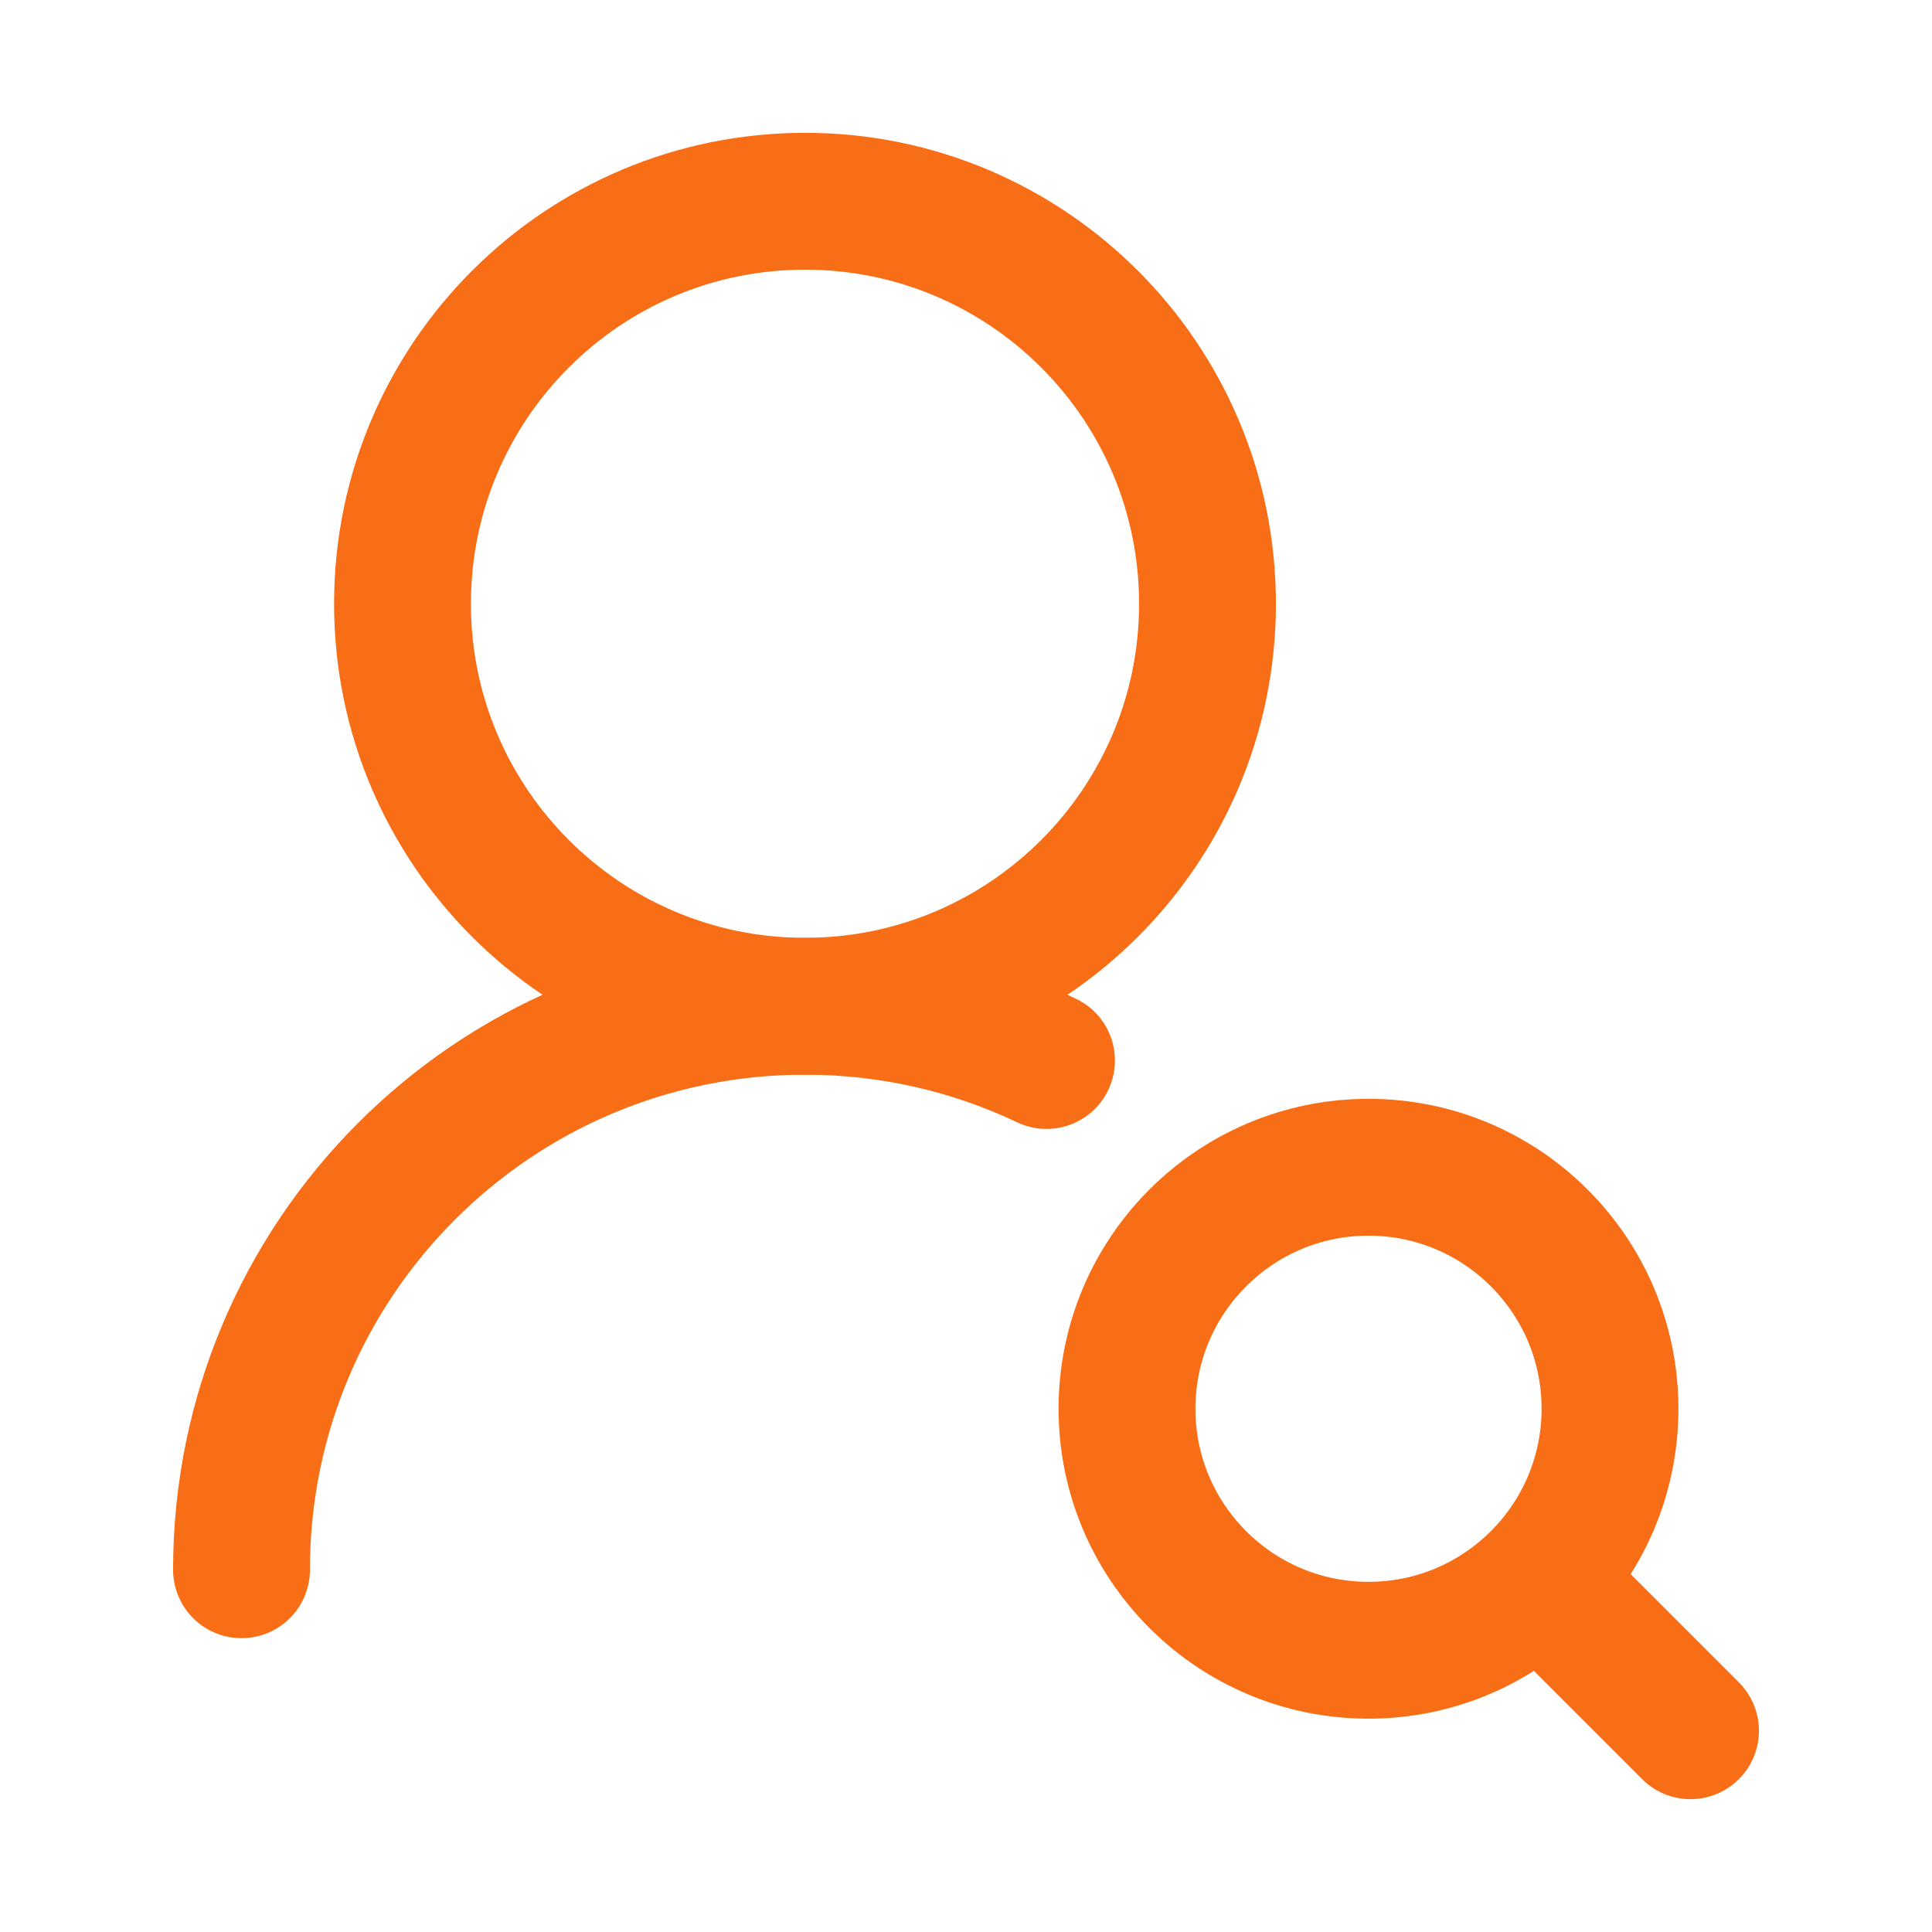
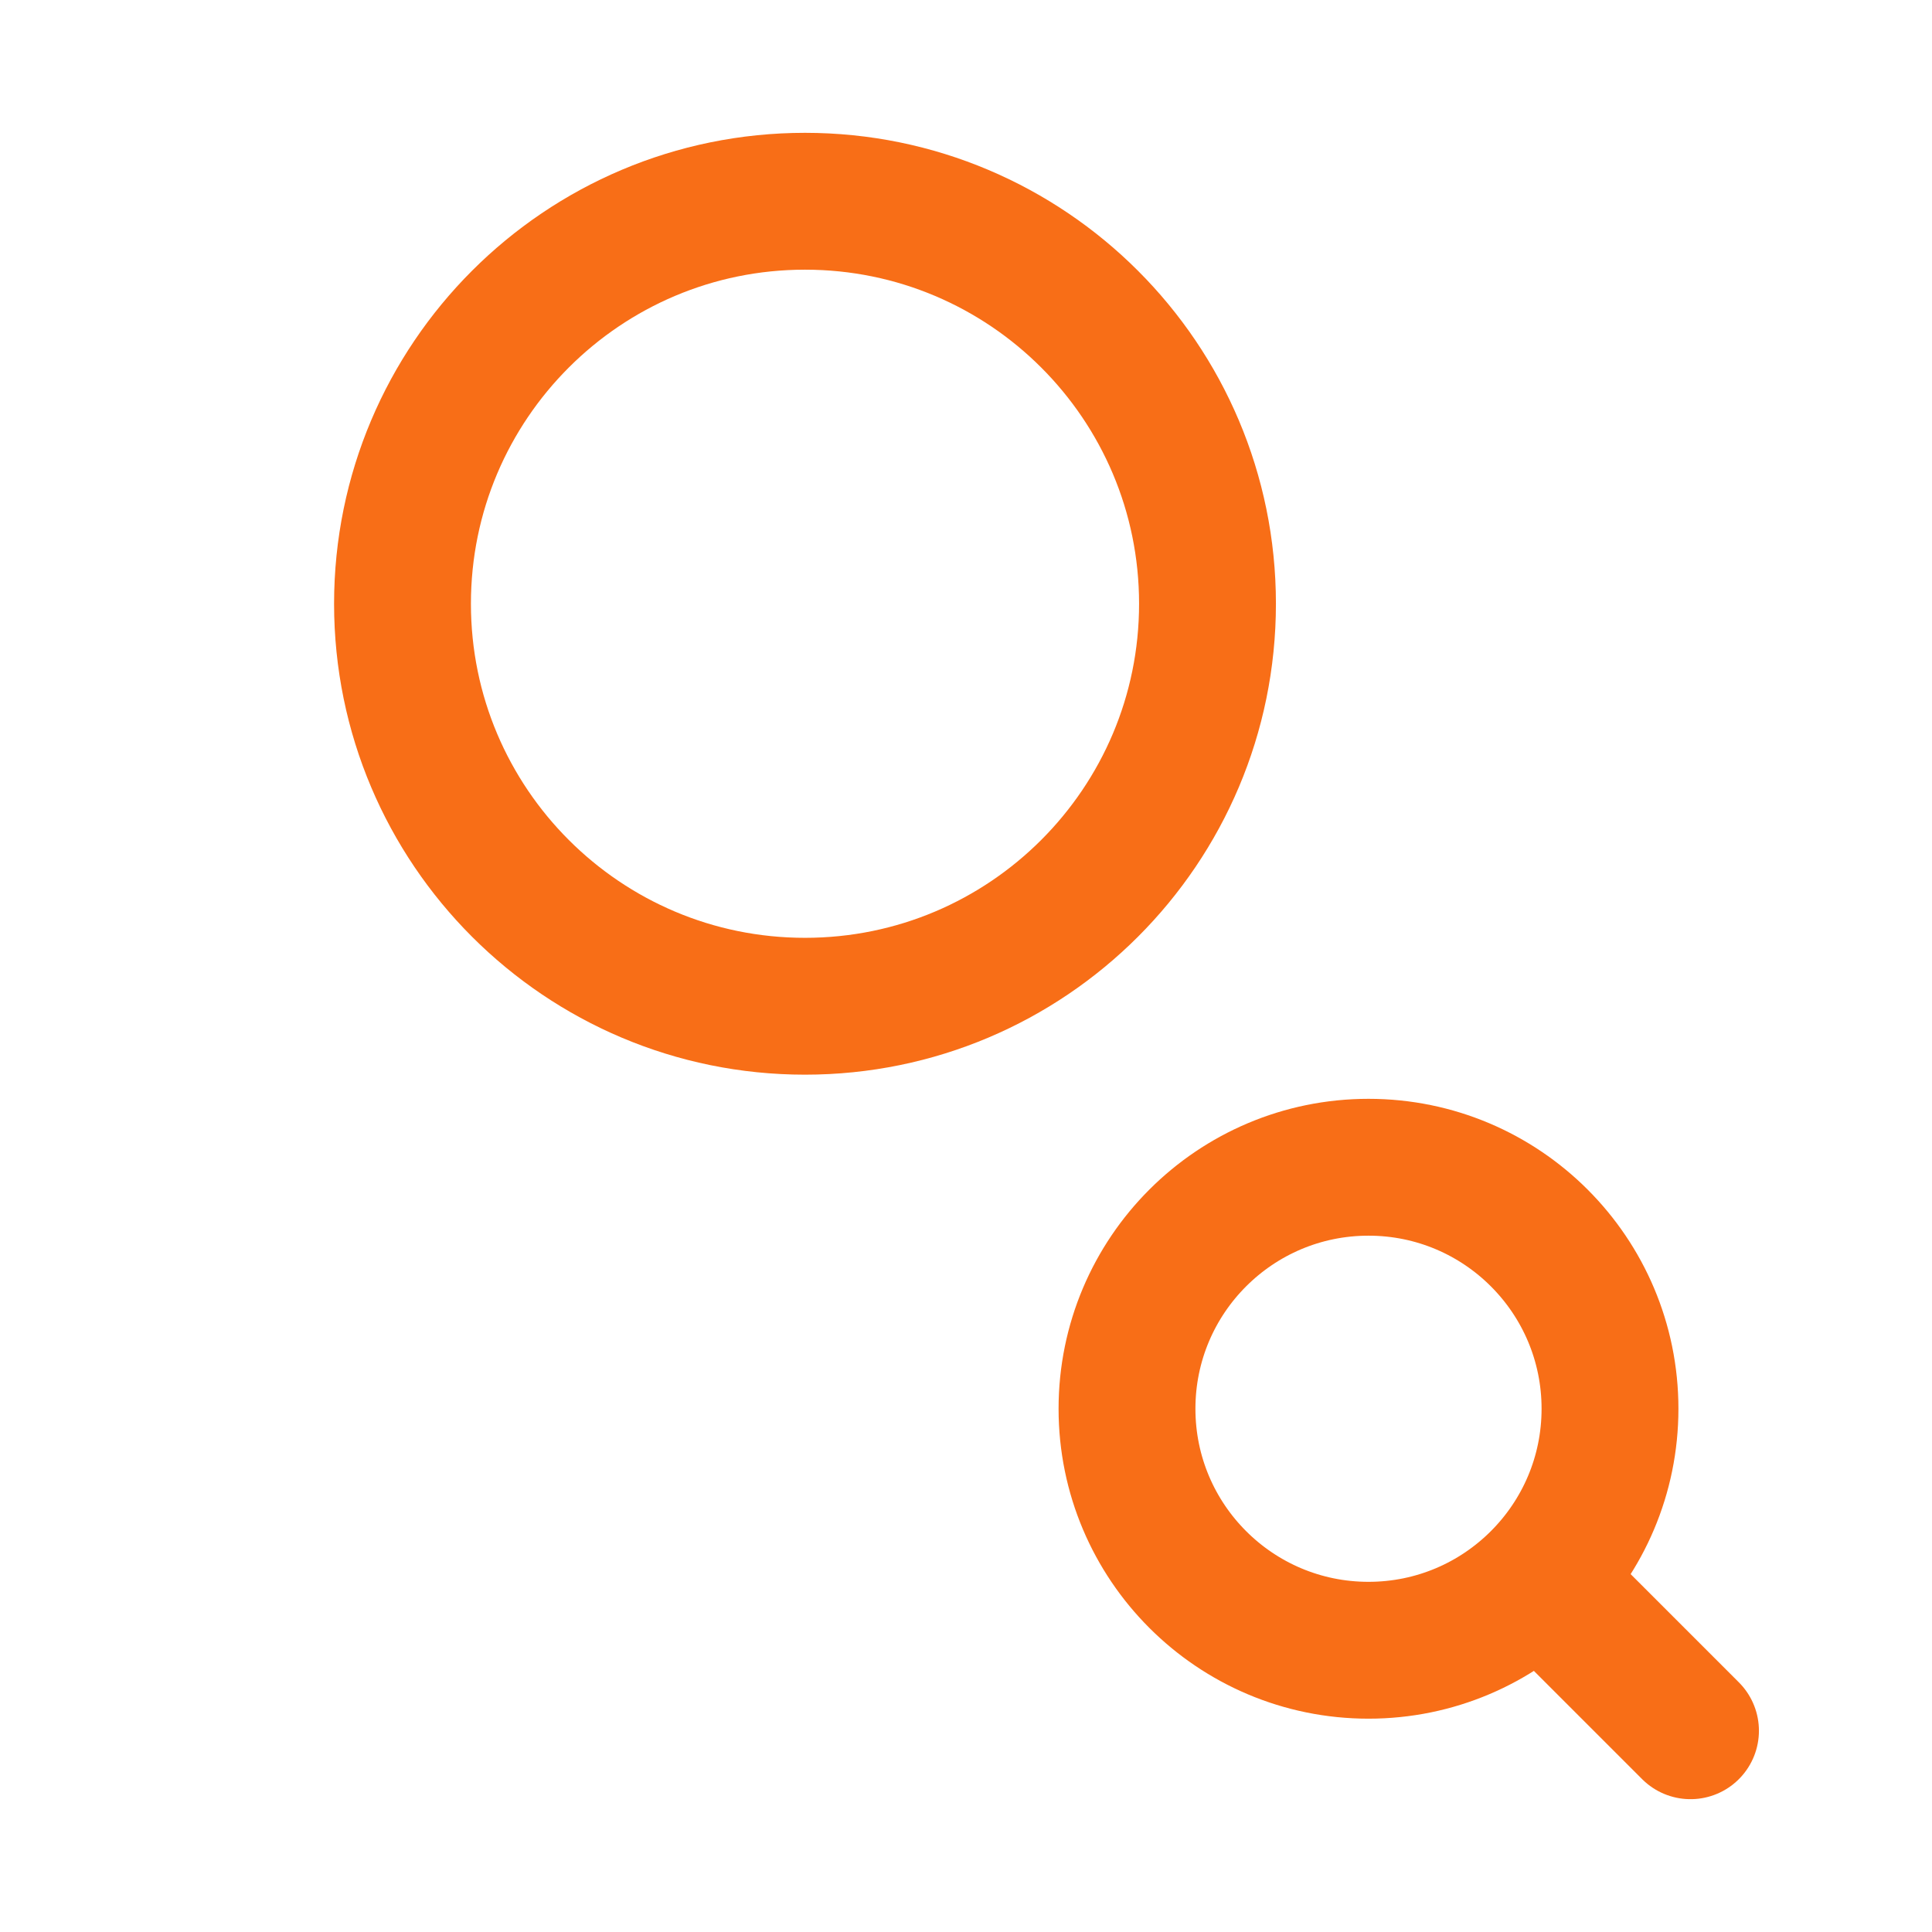
<svg xmlns="http://www.w3.org/2000/svg" width="24" height="24" viewBox="0 0 24 24" fill="none">
  <path d="M15 7.5C15 4.739 12.761 2.5 10 2.5C7.239 2.5 5 4.739 5 7.5C5 10.261 7.239 12.5 10 12.5C12.761 12.5 15 10.261 15 7.5Z" stroke="#F86E17" stroke-width="1.7" stroke-linecap="round" stroke-linejoin="round" />
  <path d="M21 21.5L19.5 20M20 17.5C20 15.843 18.657 14.5 17 14.5C15.343 14.5 14 15.843 14 17.5C14 19.157 15.343 20.5 17 20.5C18.657 20.5 20 19.157 20 17.5Z" stroke="#F86E17" stroke-width="1.7" stroke-linecap="round" stroke-linejoin="round" />
-   <path d="M3 19.5C3 15.634 6.134 12.5 10 12.5C11.074 12.5 12.091 12.742 13 13.174" stroke="#F86E17" stroke-width="1.7" stroke-linecap="round" stroke-linejoin="round" />
</svg>